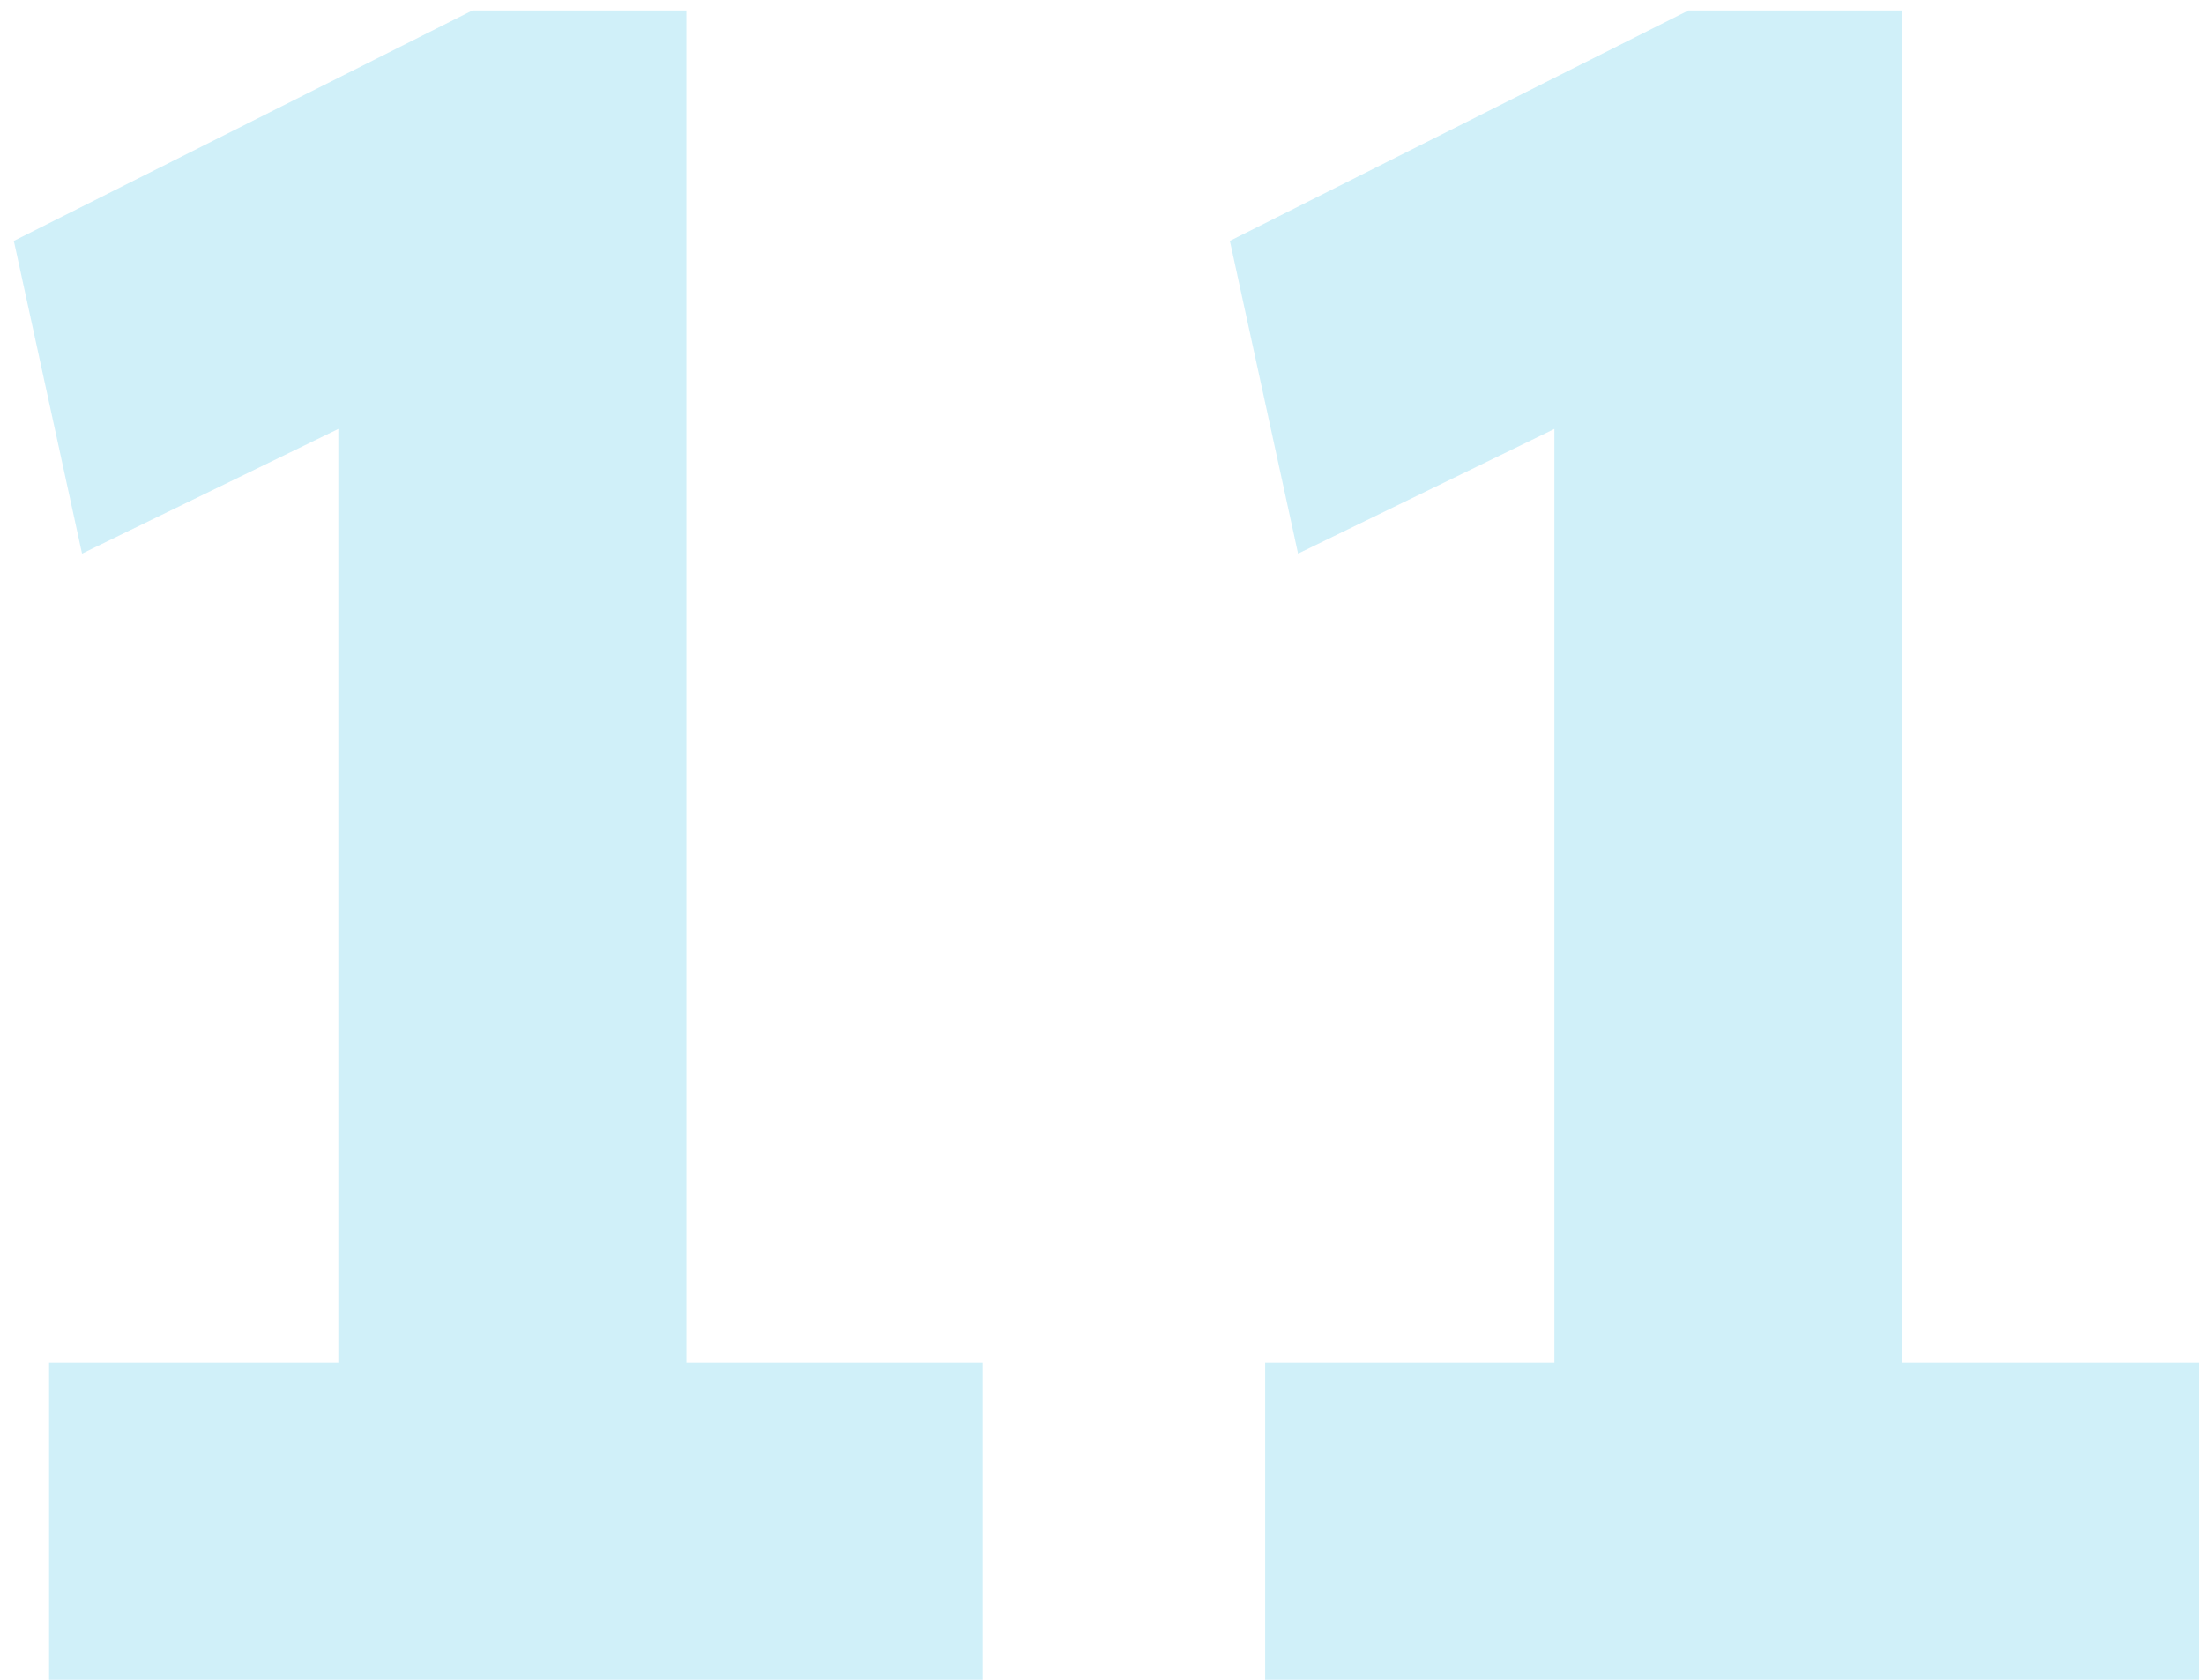
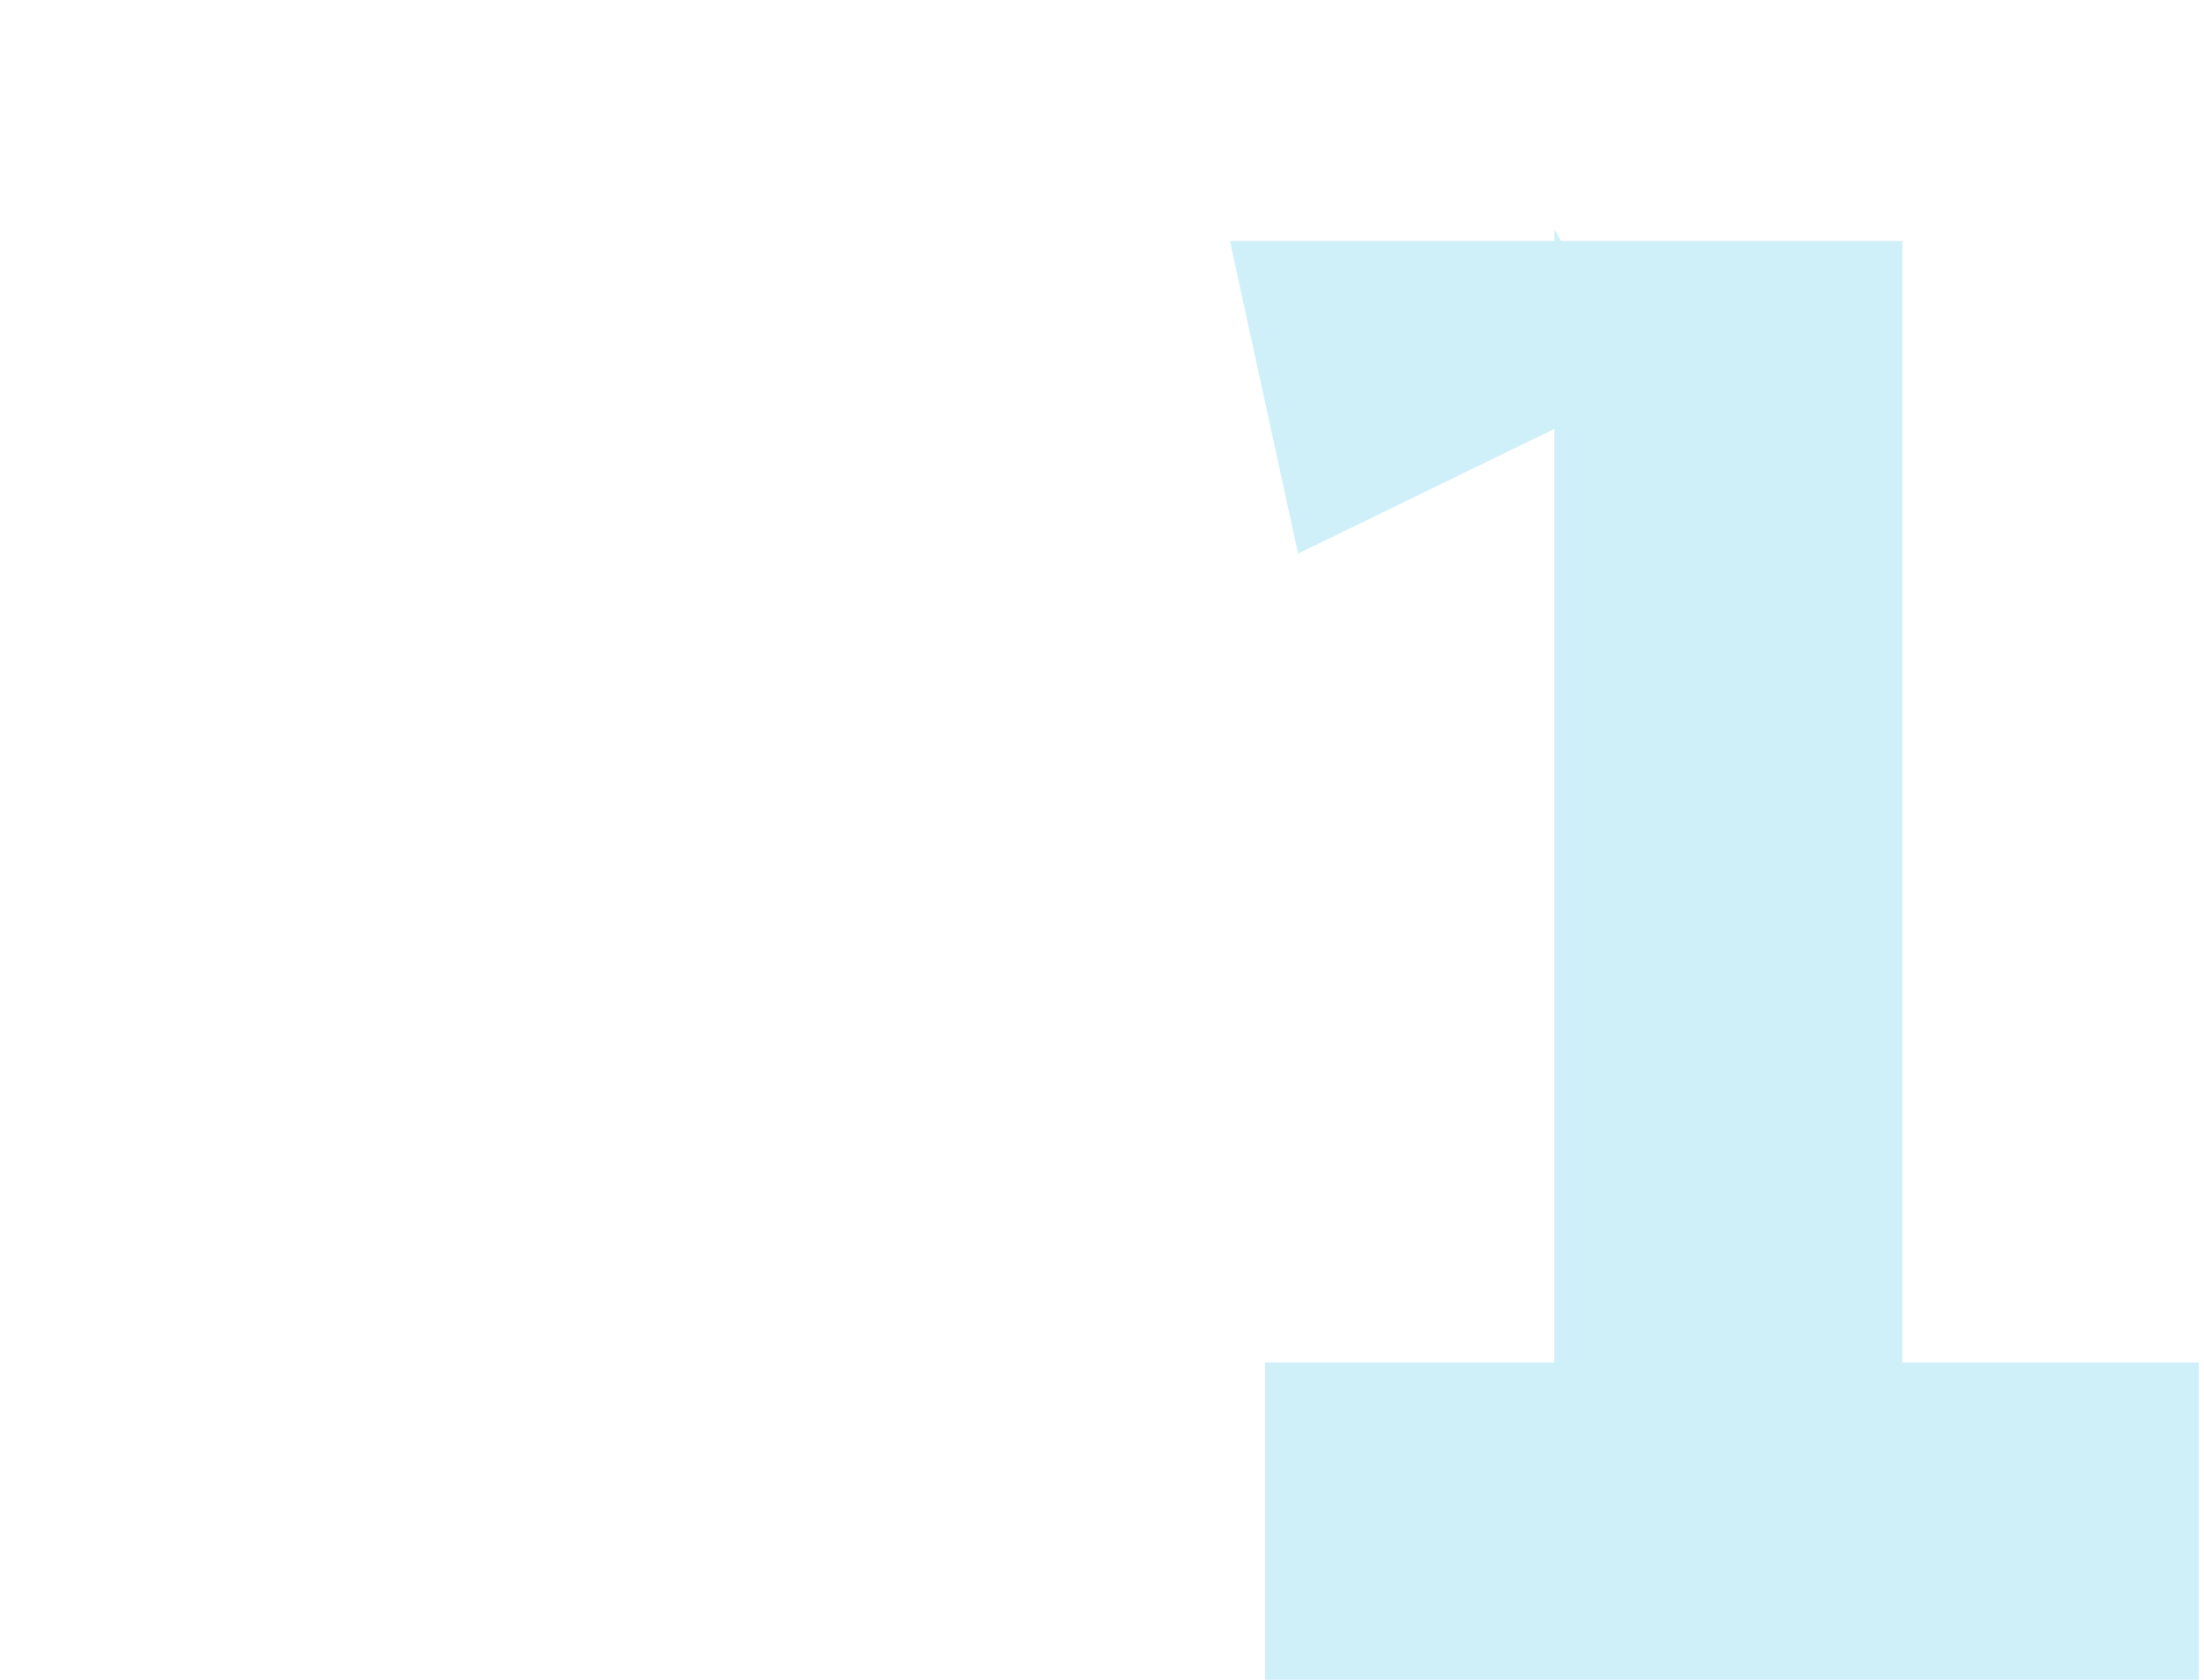
<svg xmlns="http://www.w3.org/2000/svg" width="122" height="93" viewBox="0 0 122 93" fill="none">
-   <path opacity="0.25" d="M86.042 86.623V12.686L90.858 21.407L71.853 30.649L68.078 13.337L93.461 0.58H105.307V86.623H86.042ZM70.031 93.001V75.428H121.708V93.001H70.031Z" fill="#45C6EA" />
-   <path opacity="0.25" d="M18.729 86.623V12.686L23.545 21.407L4.541 30.649L0.766 13.337L26.149 0.58H37.994V86.623H18.729ZM2.718 93.001V75.428H54.396V93.001H2.718Z" fill="#45C6EA" />
+   <path opacity="0.25" d="M86.042 86.623V12.686L90.858 21.407L71.853 30.649L68.078 13.337H105.307V86.623H86.042ZM70.031 93.001V75.428H121.708V93.001H70.031Z" fill="#45C6EA" />
</svg>